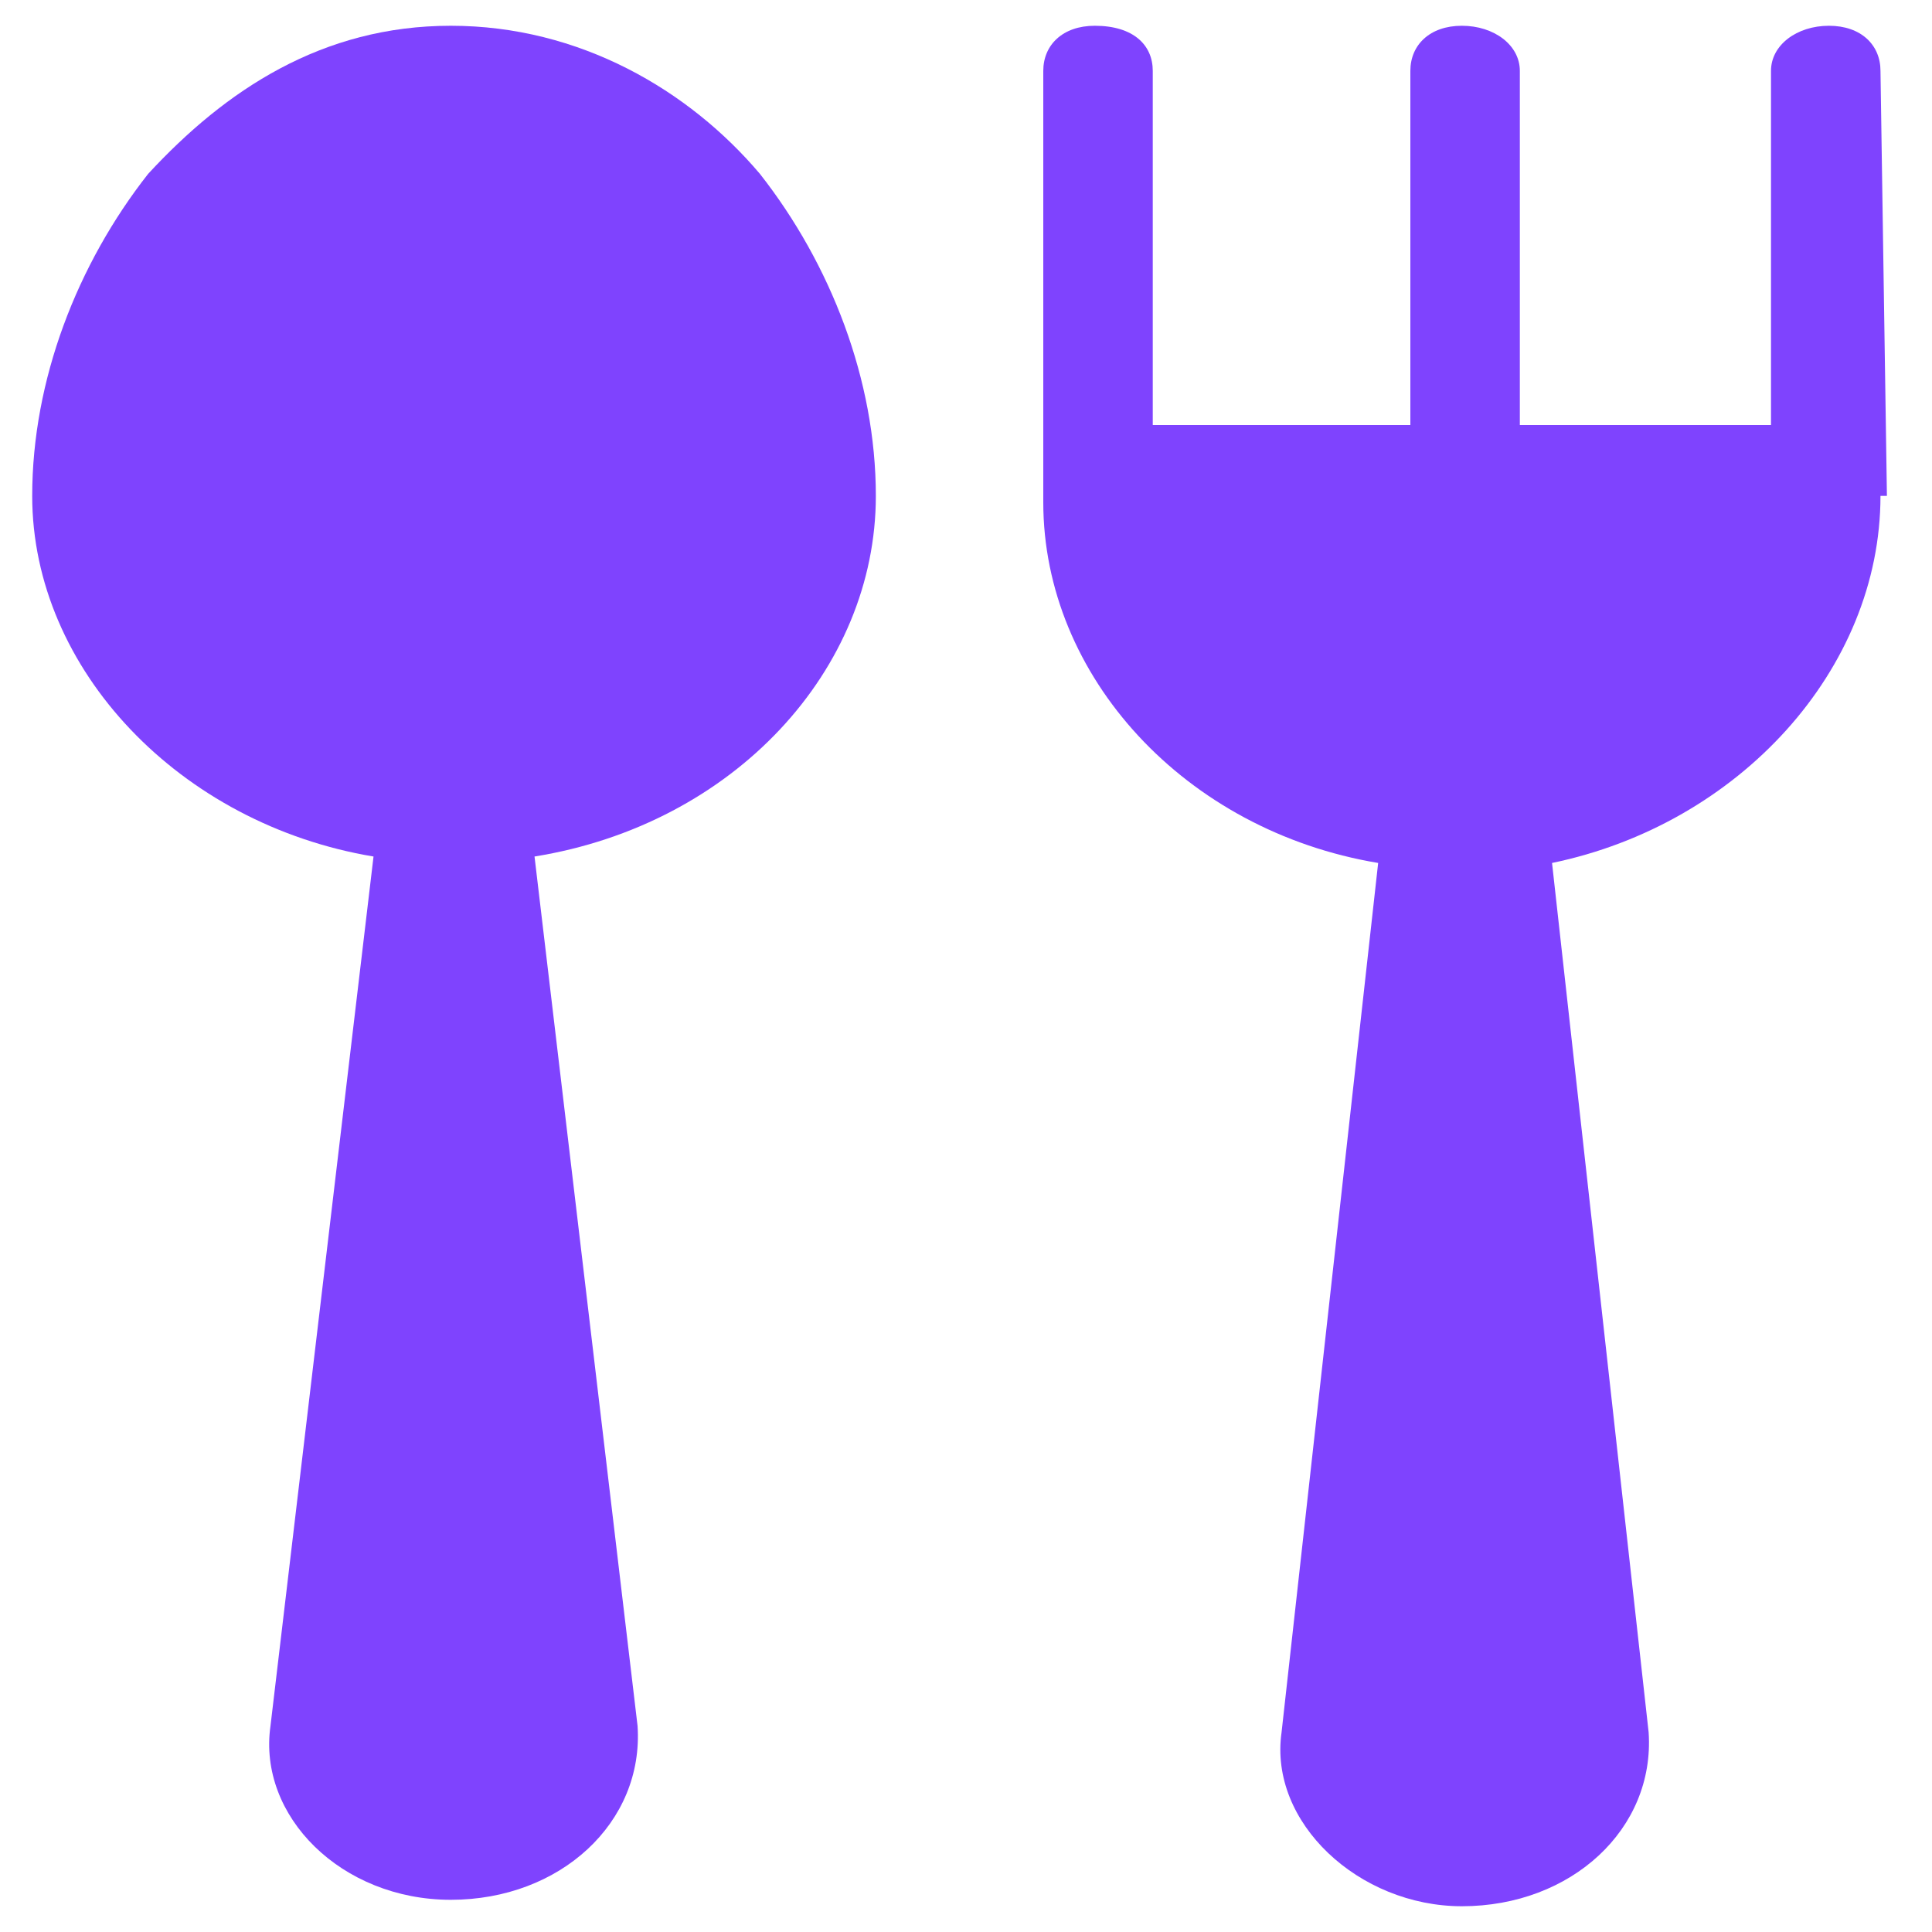
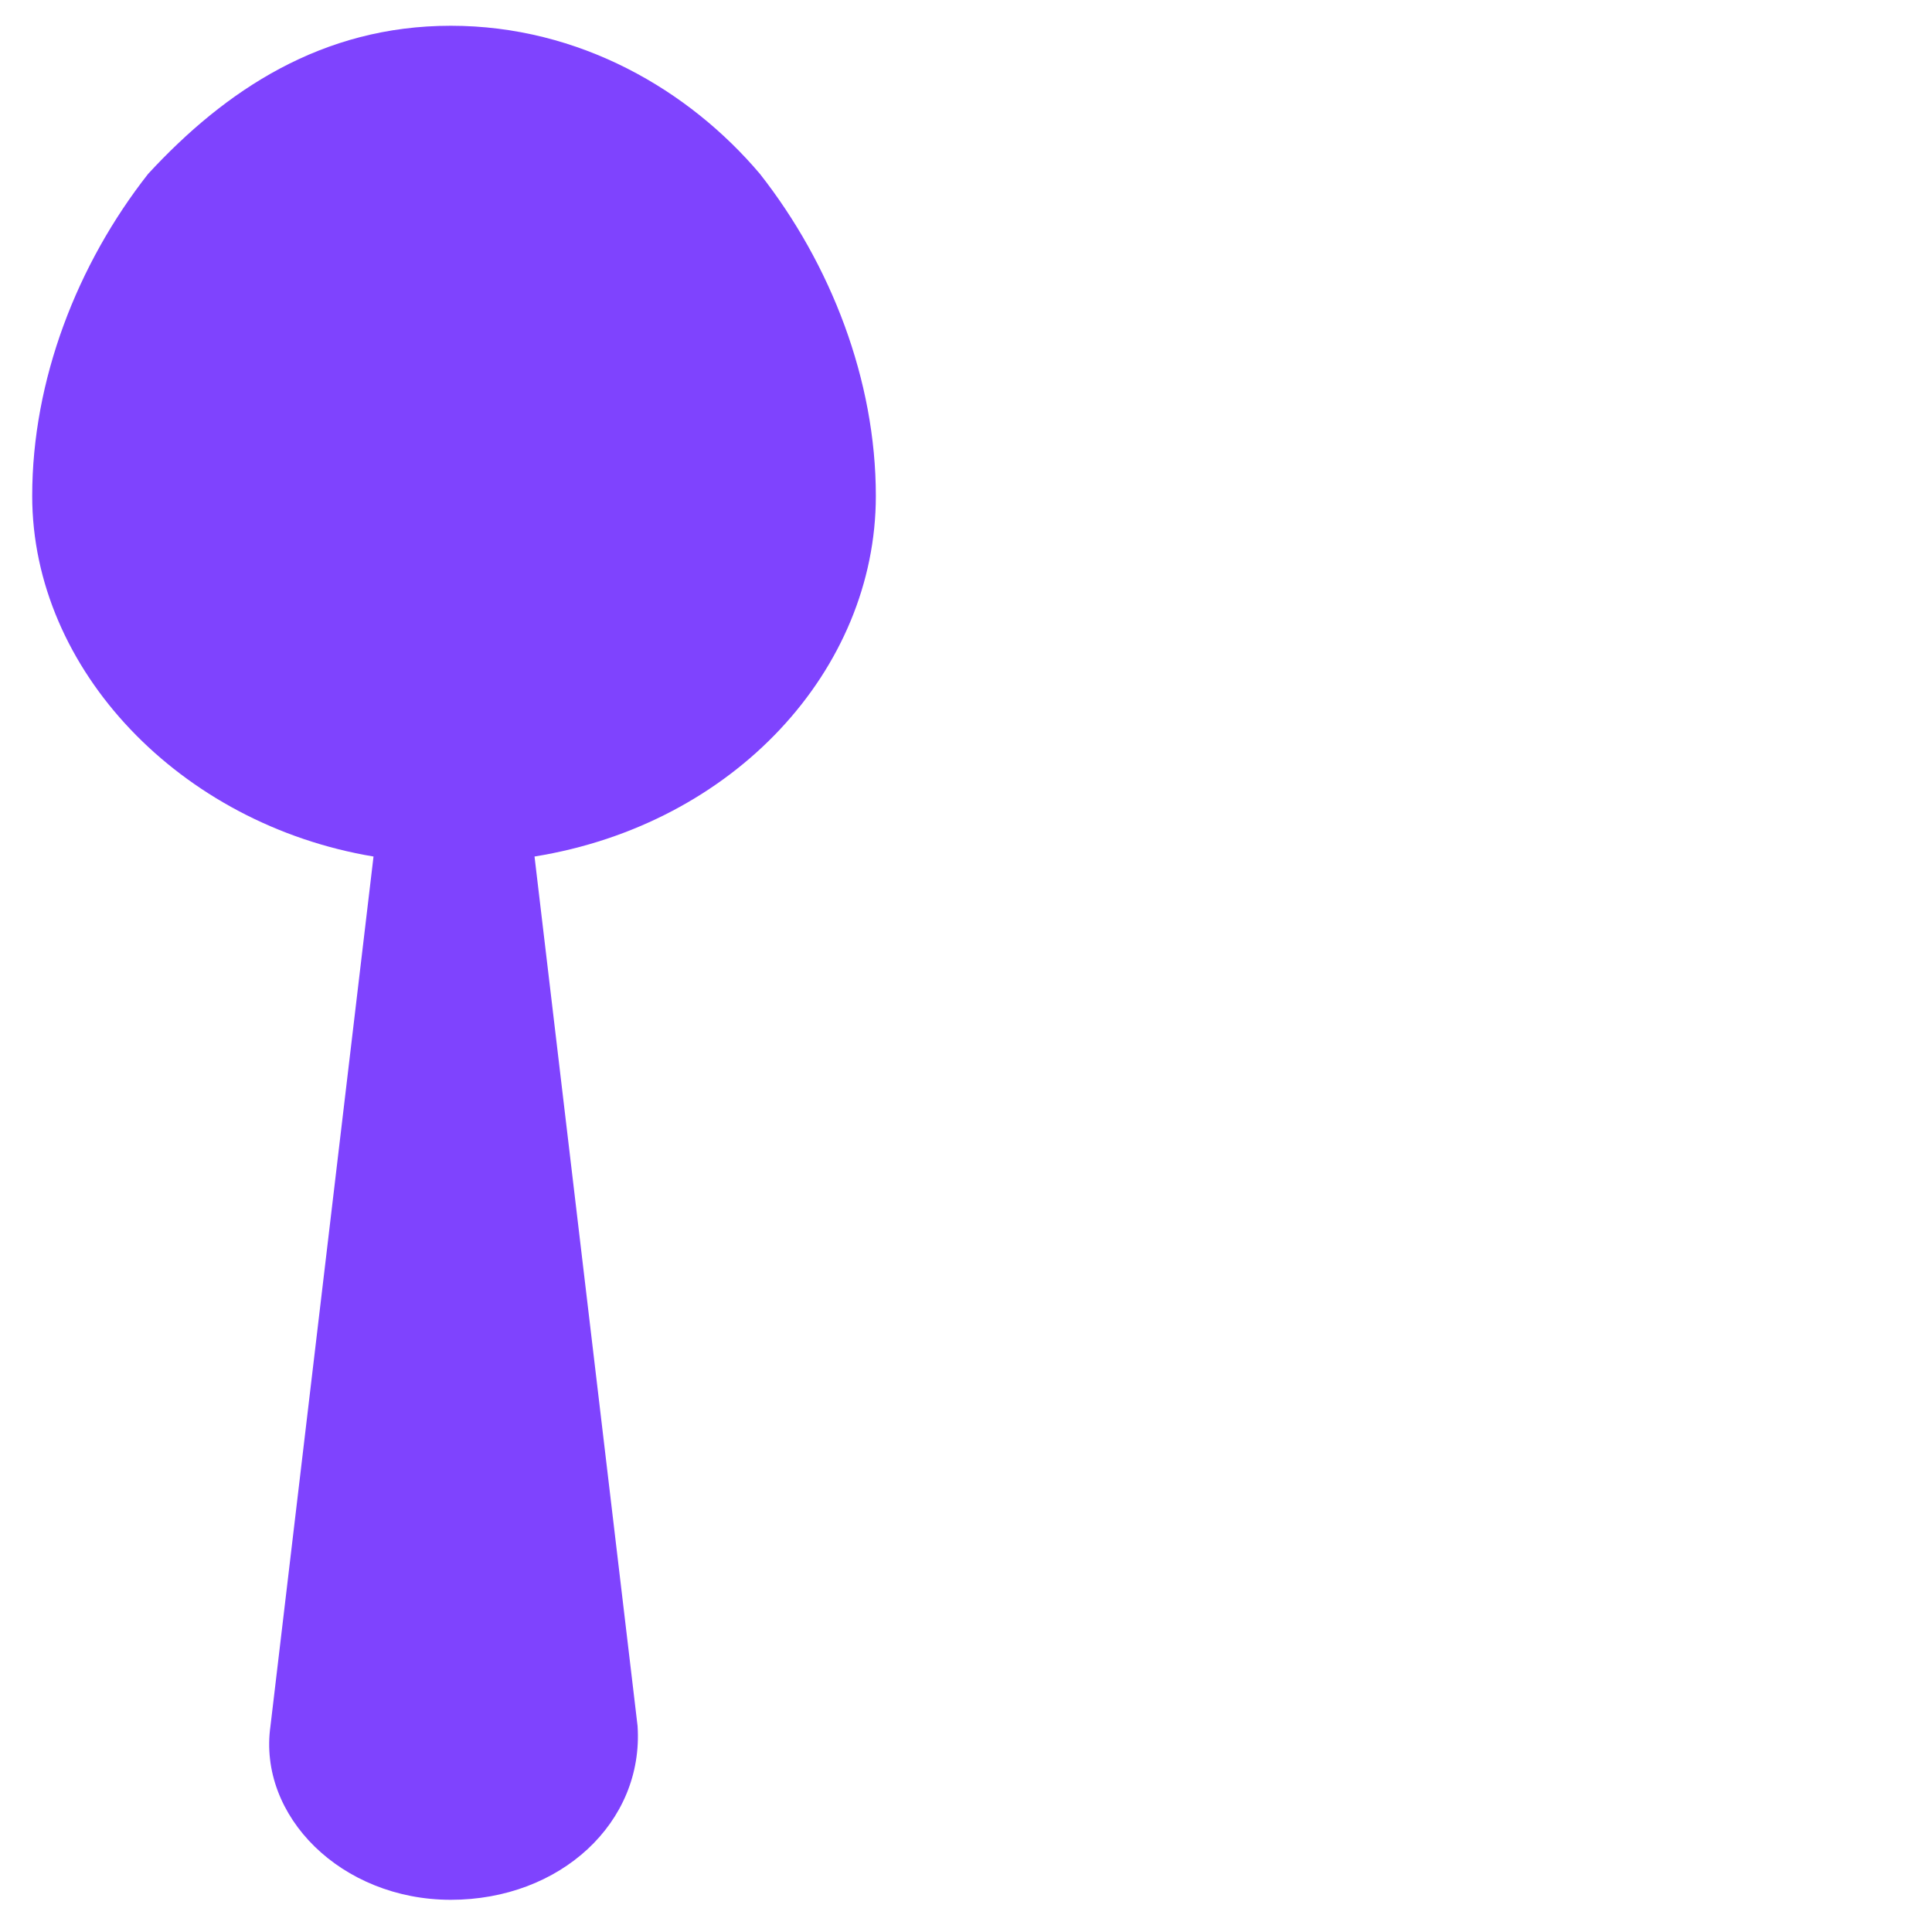
<svg xmlns="http://www.w3.org/2000/svg" version="1.2" viewBox="0 0 30 30" width="30" height="30">
  <title>Restaurateurs</title>
  <style>
		.s0 { fill: #7f43fe } 
	</style>
  <path class="s0" d="m0.5 7.7c0 2.7 2.3 5.1 5.3 5.6l-1.6 13.5c-0.2 1.4 1.1 2.7 2.8 2.7 1.7 0 3-1.2 2.9-2.7l-1.6-13.5c3.1-0.5 5.3-2.9 5.3-5.6 0-1.8-0.7-3.6-1.8-5-1.1-1.3-2.8-2.3-4.8-2.3-2 0-3.5 1-4.7 2.3-1.1 1.4-1.8 3.2-1.8 5z" />
-   <path class="s0" d="m29.3 7.7l-0.1-6.6c0-0.4-0.3-0.7-0.8-0.7-0.5 0-0.9 0.3-0.9 0.7v5.5h-3.9v-5.5c0-0.4-0.4-0.7-0.9-0.7-0.5 0-0.8 0.3-0.8 0.7v5.5h-4v-5.5c0-0.4-0.3-0.7-0.9-0.7-0.5 0-0.8 0.3-0.8 0.7v6.7c0 2.7 2.2 5.1 5.2 5.6q0 0 0 0l-1.5 13.5c-0.2 1.4 1.2 2.7 2.8 2.7 1.7 0 3-1.2 2.9-2.7l-1.5-13.5c2.9-0.6 5.1-3 5.1-5.7z" />
</svg>